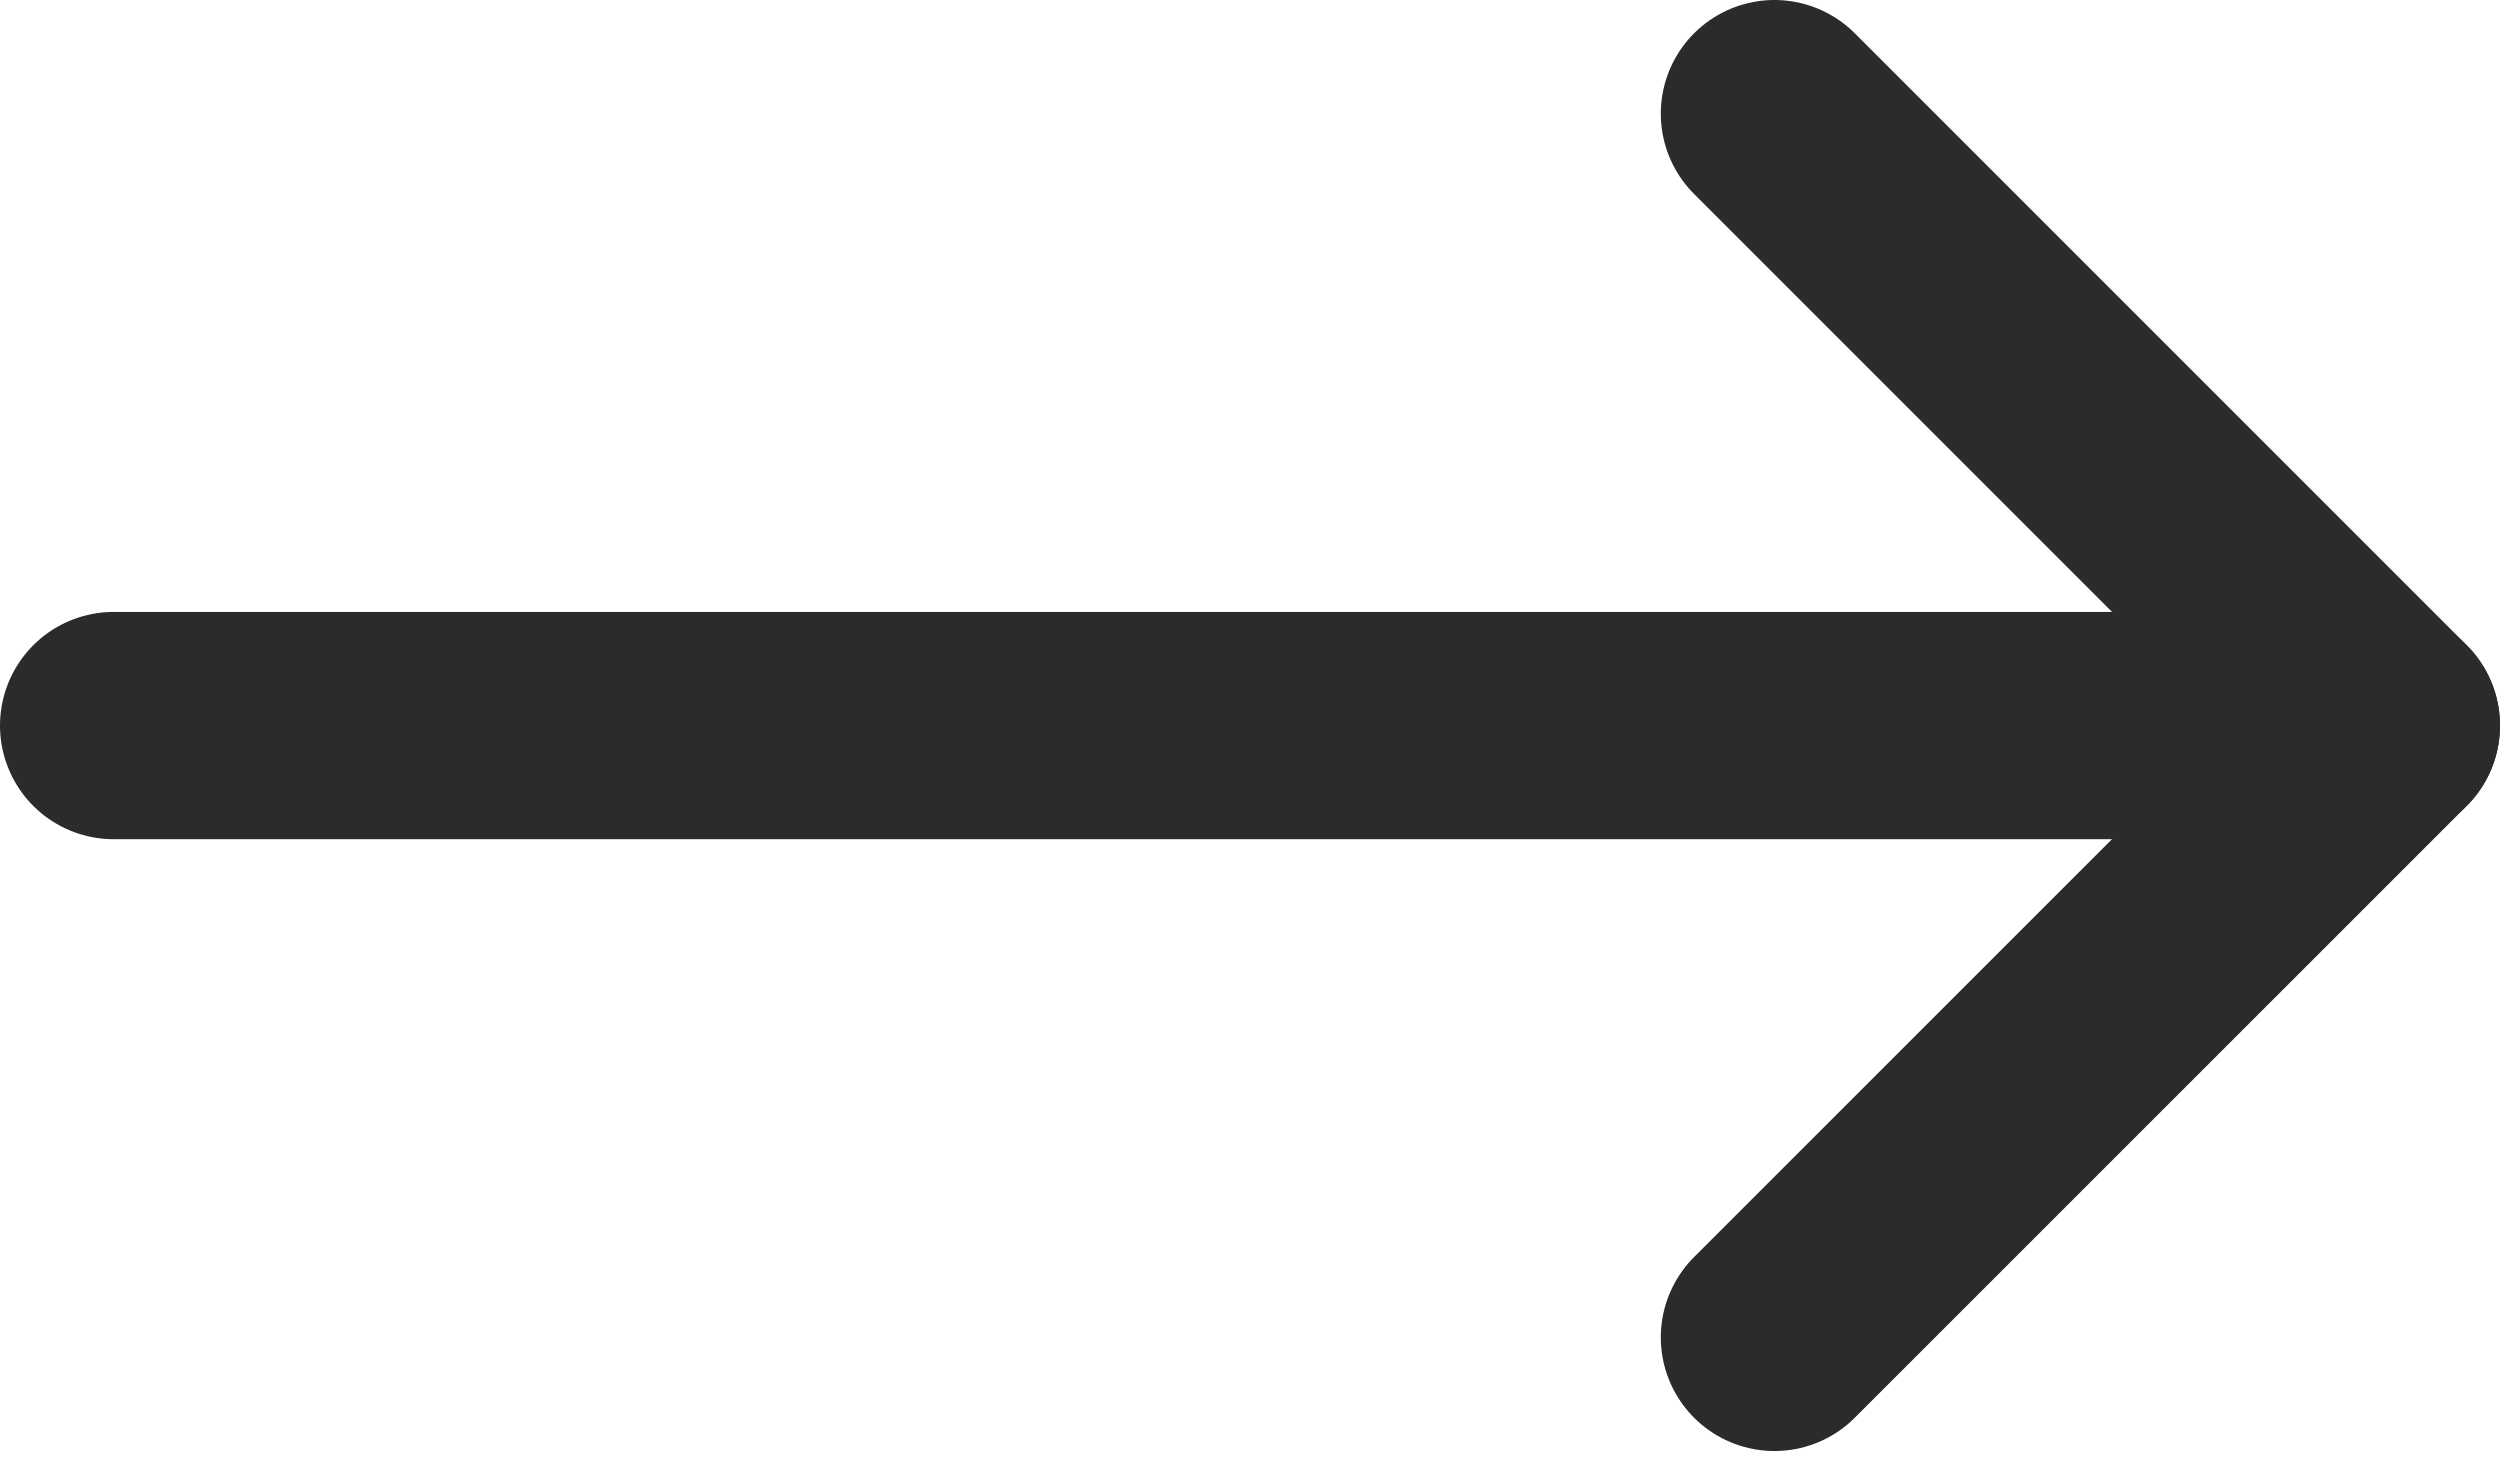
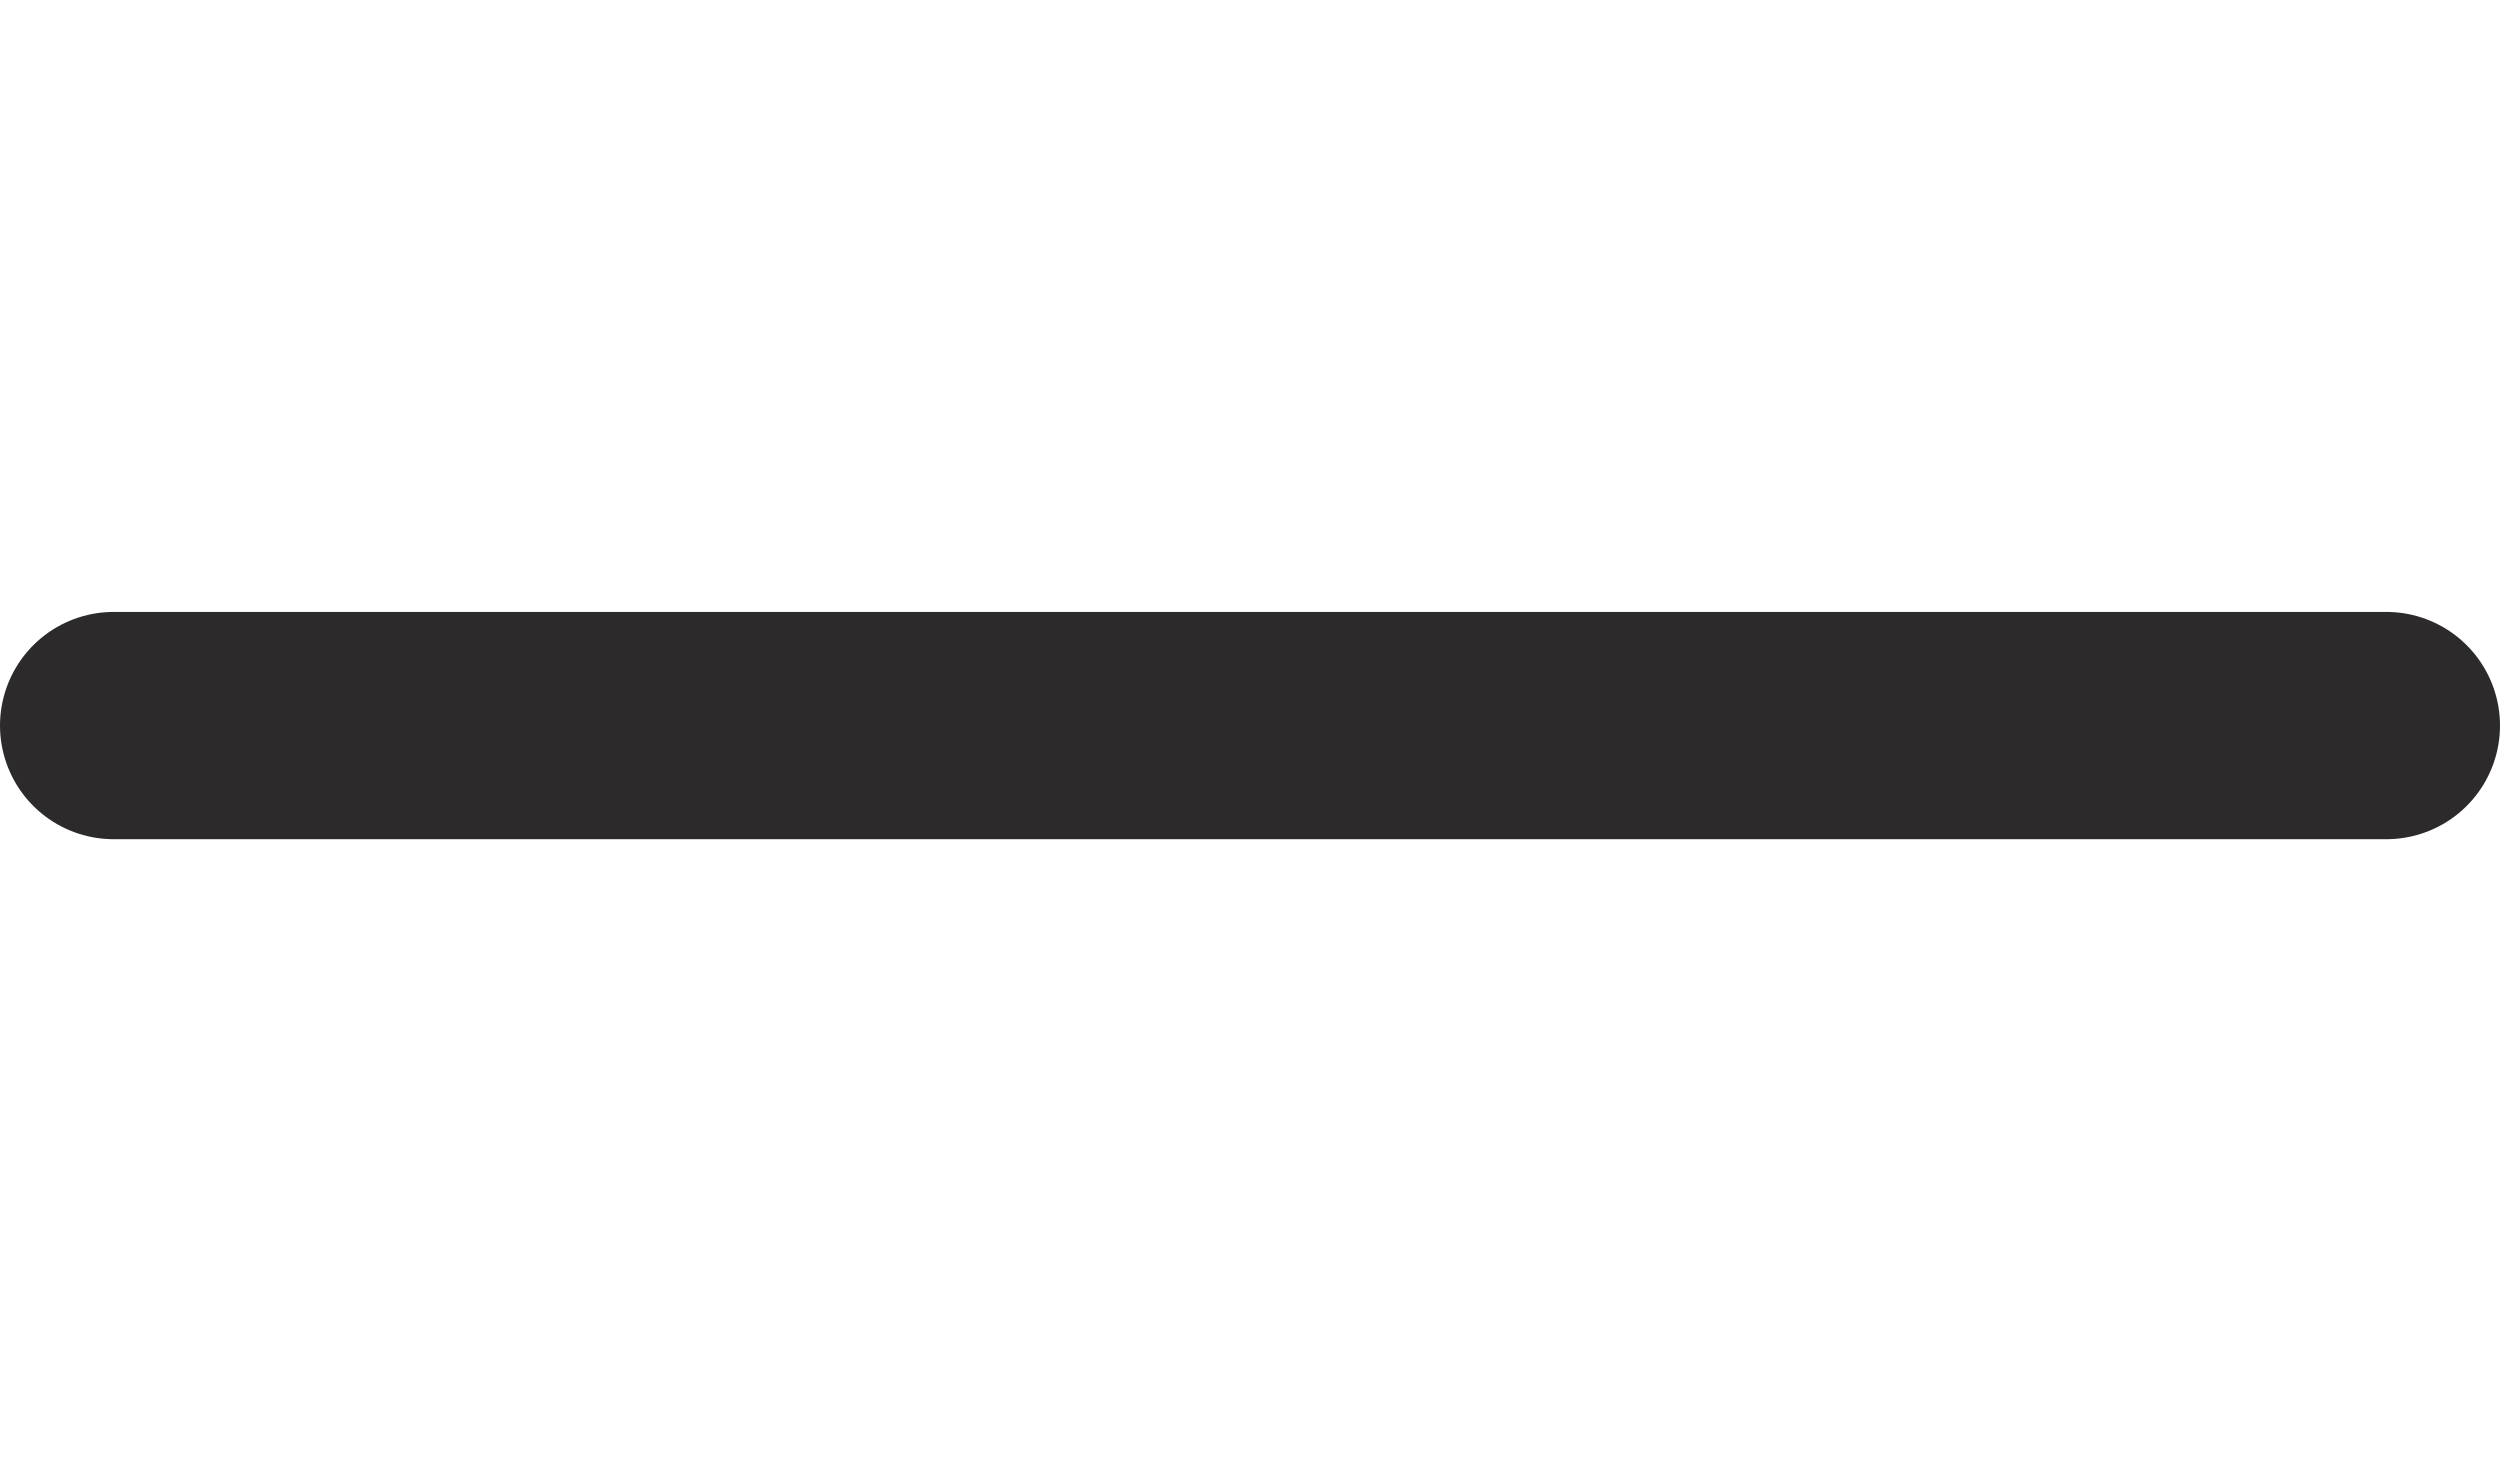
<svg xmlns="http://www.w3.org/2000/svg" width="22" height="13" viewBox="0 0 22 13" fill="none">
  <path d="M1 6.385L21 6.385" stroke="#2D2A2B" stroke-width="2" stroke-linecap="round" stroke-linejoin="round" />
-   <path d="M15.615 11.769L21 6.385L15.615 1" stroke="#2D2A2B" stroke-width="2" stroke-linecap="round" stroke-linejoin="round" />
</svg>